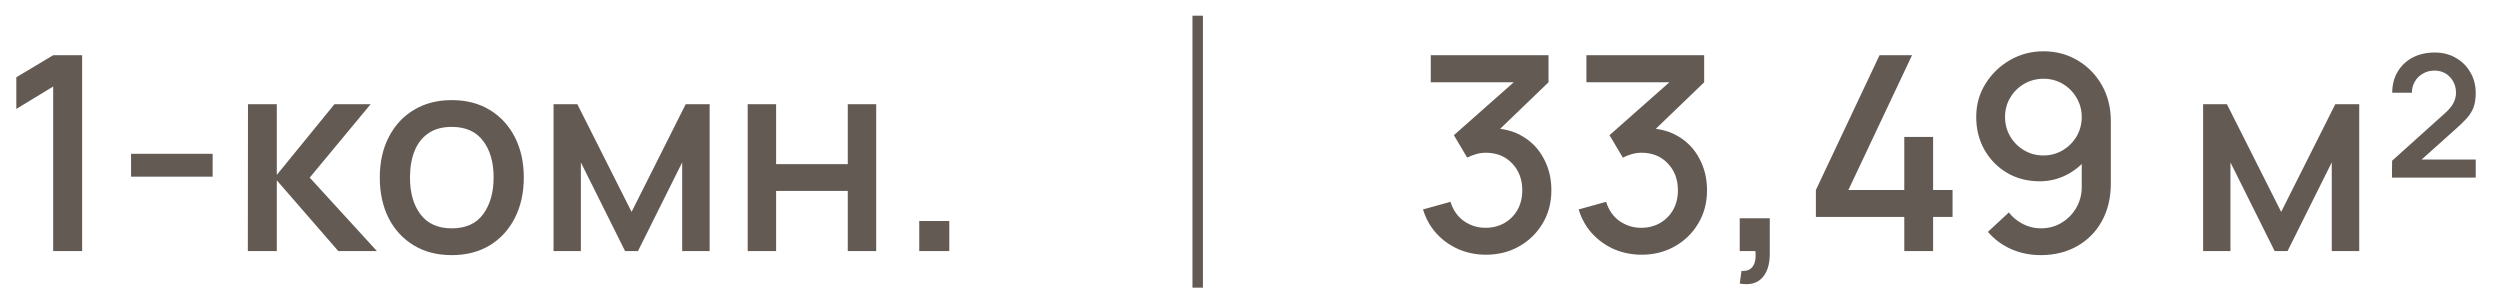
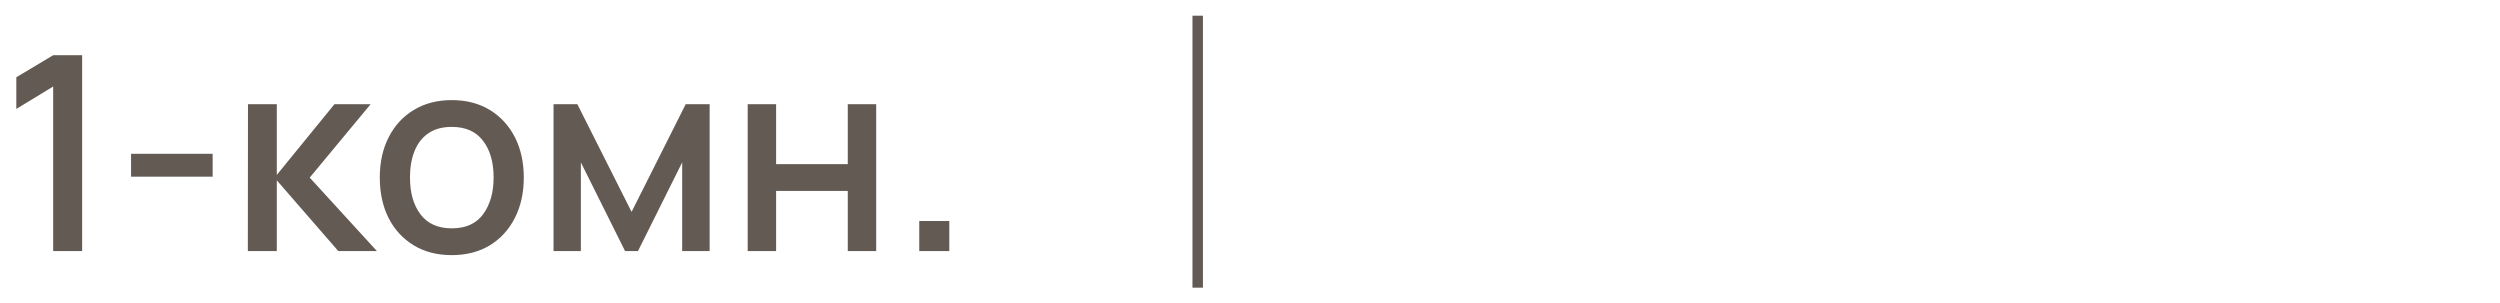
<svg xmlns="http://www.w3.org/2000/svg" width="239" height="29" viewBox="0 0 239 29" fill="none">
  <path d="M5.083 24V8.27L1.56 10.415V7.386L5.083 5.28H7.852V24H5.083ZM12.529 16.889V14.705H20.329V16.889H12.529ZM23.694 24L23.707 9.96H26.463V16.72L31.975 9.96H35.433L29.609 16.98L36.031 24H32.339L26.463 17.24V24H23.694ZM43.185 24.39C41.781 24.39 40.563 24.074 39.532 23.441C38.5 22.808 37.703 21.937 37.14 20.828C36.585 19.71 36.308 18.423 36.308 16.967C36.308 15.502 36.594 14.215 37.166 13.106C37.738 11.988 38.539 11.121 39.571 10.506C40.602 9.882 41.807 9.57 43.185 9.57C44.589 9.57 45.806 9.886 46.838 10.519C47.869 11.152 48.666 12.023 49.23 13.132C49.793 14.241 50.075 15.52 50.075 16.967C50.075 18.432 49.789 19.723 49.217 20.841C48.653 21.95 47.856 22.821 46.825 23.454C45.793 24.078 44.58 24.39 43.185 24.39ZM43.185 21.829C44.528 21.829 45.529 21.378 46.188 20.477C46.855 19.567 47.189 18.397 47.189 16.967C47.189 15.502 46.851 14.332 46.175 13.457C45.507 12.573 44.511 12.131 43.185 12.131C42.275 12.131 41.525 12.339 40.936 12.755C40.346 13.162 39.909 13.73 39.623 14.458C39.337 15.177 39.194 16.014 39.194 16.967C39.194 18.44 39.532 19.619 40.208 20.503C40.884 21.387 41.876 21.829 43.185 21.829ZM52.918 24V9.96H55.193L60.38 20.256L65.554 9.96H67.842V24H65.216V15.524L60.991 24H59.756L55.531 15.524V24H52.918ZM71.479 24V9.96H74.196V15.693H81.047V9.96H83.764V24H81.047V18.254H74.196V24H71.479ZM87.88 24V21.127H90.753V24H87.88Z" fill="#635A54" />
  <rect x="114" y="1.5" width="1" height="26" fill="#635A54" />
-   <path d="M142.059 24.351C141.132 24.351 140.261 24.178 139.446 23.831C138.631 23.476 137.925 22.973 137.327 22.323C136.738 21.673 136.309 20.906 136.04 20.022L138.666 19.294C138.917 20.1 139.355 20.72 139.979 21.153C140.603 21.578 141.296 21.786 142.059 21.777C142.744 21.768 143.346 21.608 143.866 21.296C144.386 20.984 144.793 20.564 145.088 20.035C145.383 19.498 145.53 18.882 145.53 18.189C145.53 17.149 145.205 16.291 144.555 15.615C143.914 14.939 143.073 14.601 142.033 14.601C141.738 14.601 141.435 14.644 141.123 14.731C140.82 14.818 140.534 14.93 140.265 15.069L138.991 12.924L145.595 7.087L145.881 7.867H136.781V5.28H148.039V7.867L142.553 13.145L142.527 12.261C143.706 12.261 144.728 12.525 145.595 13.054C146.462 13.574 147.129 14.285 147.597 15.186C148.074 16.079 148.312 17.08 148.312 18.189C148.312 19.385 148.03 20.447 147.467 21.374C146.912 22.301 146.163 23.029 145.218 23.558C144.282 24.087 143.229 24.351 142.059 24.351ZM156.938 24.351C156.011 24.351 155.14 24.178 154.325 23.831C153.51 23.476 152.804 22.973 152.206 22.323C151.617 21.673 151.188 20.906 150.919 20.022L153.545 19.294C153.796 20.1 154.234 20.72 154.858 21.153C155.482 21.578 156.175 21.786 156.938 21.777C157.623 21.768 158.225 21.608 158.745 21.296C159.265 20.984 159.672 20.564 159.967 20.035C160.262 19.498 160.409 18.882 160.409 18.189C160.409 17.149 160.084 16.291 159.434 15.615C158.793 14.939 157.952 14.601 156.912 14.601C156.617 14.601 156.314 14.644 156.002 14.731C155.699 14.818 155.413 14.93 155.144 15.069L153.87 12.924L160.474 7.087L160.76 7.867H151.66V5.28H162.918V7.867L157.432 13.145L157.406 12.261C158.585 12.261 159.607 12.525 160.474 13.054C161.341 13.574 162.008 14.285 162.476 15.186C162.953 16.079 163.191 17.08 163.191 18.189C163.191 19.385 162.909 20.447 162.346 21.374C161.791 22.301 161.042 23.029 160.097 23.558C159.161 24.087 158.108 24.351 156.938 24.351ZM166.318 27.107L166.487 25.898C166.859 25.924 167.15 25.855 167.358 25.69C167.566 25.525 167.704 25.296 167.774 25.001C167.843 24.706 167.856 24.373 167.813 24H166.318V20.867H169.191V24.26C169.191 25.283 168.944 26.054 168.45 26.574C167.964 27.094 167.254 27.272 166.318 27.107ZM182.049 24V20.737H173.599V18.163L179.683 5.28H182.79L176.706 18.163H182.049V13.093H184.805V18.163H186.664V20.737H184.805V24H182.049ZM195.361 4.903C196.566 4.903 197.653 5.193 198.624 5.774C199.595 6.346 200.366 7.135 200.938 8.14C201.51 9.145 201.796 10.294 201.796 11.585V17.539C201.796 18.908 201.51 20.109 200.938 21.14C200.375 22.163 199.586 22.96 198.572 23.532C197.567 24.104 196.405 24.39 195.088 24.39C194.1 24.39 193.173 24.204 192.306 23.831C191.439 23.458 190.685 22.904 190.044 22.167L192.046 20.308C192.401 20.767 192.848 21.136 193.385 21.413C193.922 21.69 194.49 21.829 195.088 21.829C195.859 21.829 196.54 21.643 197.129 21.27C197.727 20.897 198.191 20.412 198.52 19.814C198.849 19.216 199.014 18.575 199.014 17.89V14.458L199.56 15.056C199.023 15.758 198.355 16.313 197.558 16.72C196.761 17.127 195.907 17.331 194.997 17.331C193.827 17.331 192.787 17.062 191.877 16.525C190.967 15.988 190.248 15.255 189.719 14.328C189.19 13.401 188.926 12.352 188.926 11.182C188.926 10.012 189.221 8.955 189.81 8.01C190.399 7.065 191.179 6.311 192.15 5.748C193.121 5.185 194.191 4.903 195.361 4.903ZM195.361 7.529C194.685 7.529 194.065 7.694 193.502 8.023C192.947 8.344 192.505 8.781 192.176 9.336C191.847 9.891 191.682 10.506 191.682 11.182C191.682 11.858 191.847 12.478 192.176 13.041C192.505 13.596 192.947 14.038 193.502 14.367C194.057 14.696 194.672 14.861 195.348 14.861C196.024 14.861 196.639 14.696 197.194 14.367C197.749 14.038 198.191 13.596 198.52 13.041C198.849 12.478 199.014 11.858 199.014 11.182C199.014 10.515 198.849 9.904 198.52 9.349C198.199 8.794 197.762 8.352 197.207 8.023C196.652 7.694 196.037 7.529 195.361 7.529ZM210.618 24V9.96H212.893L218.08 20.256L223.254 9.96H225.542V24H222.916V15.524L218.691 24H217.456L213.231 15.524V24H210.618ZM228.671 16.98L228.684 15.368L233.728 10.831C234.127 10.476 234.404 10.142 234.56 9.83C234.716 9.509 234.794 9.197 234.794 8.894C234.794 8.279 234.599 7.767 234.209 7.36C233.828 6.953 233.334 6.749 232.727 6.749C232.311 6.749 231.938 6.849 231.609 7.048C231.28 7.239 231.024 7.499 230.842 7.828C230.66 8.149 230.573 8.495 230.582 8.868H228.697C228.697 8.097 228.87 7.425 229.217 6.853C229.564 6.272 230.04 5.822 230.647 5.501C231.262 5.18 231.969 5.02 232.766 5.02C233.511 5.02 234.179 5.189 234.768 5.527C235.357 5.856 235.821 6.316 236.159 6.905C236.506 7.486 236.679 8.153 236.679 8.907C236.679 9.453 236.605 9.917 236.458 10.298C236.311 10.671 236.09 11.017 235.795 11.338C235.5 11.659 235.136 12.01 234.703 12.391L230.855 15.836L230.634 15.251H236.679V16.98H228.671Z" fill="#635A54" />
</svg>